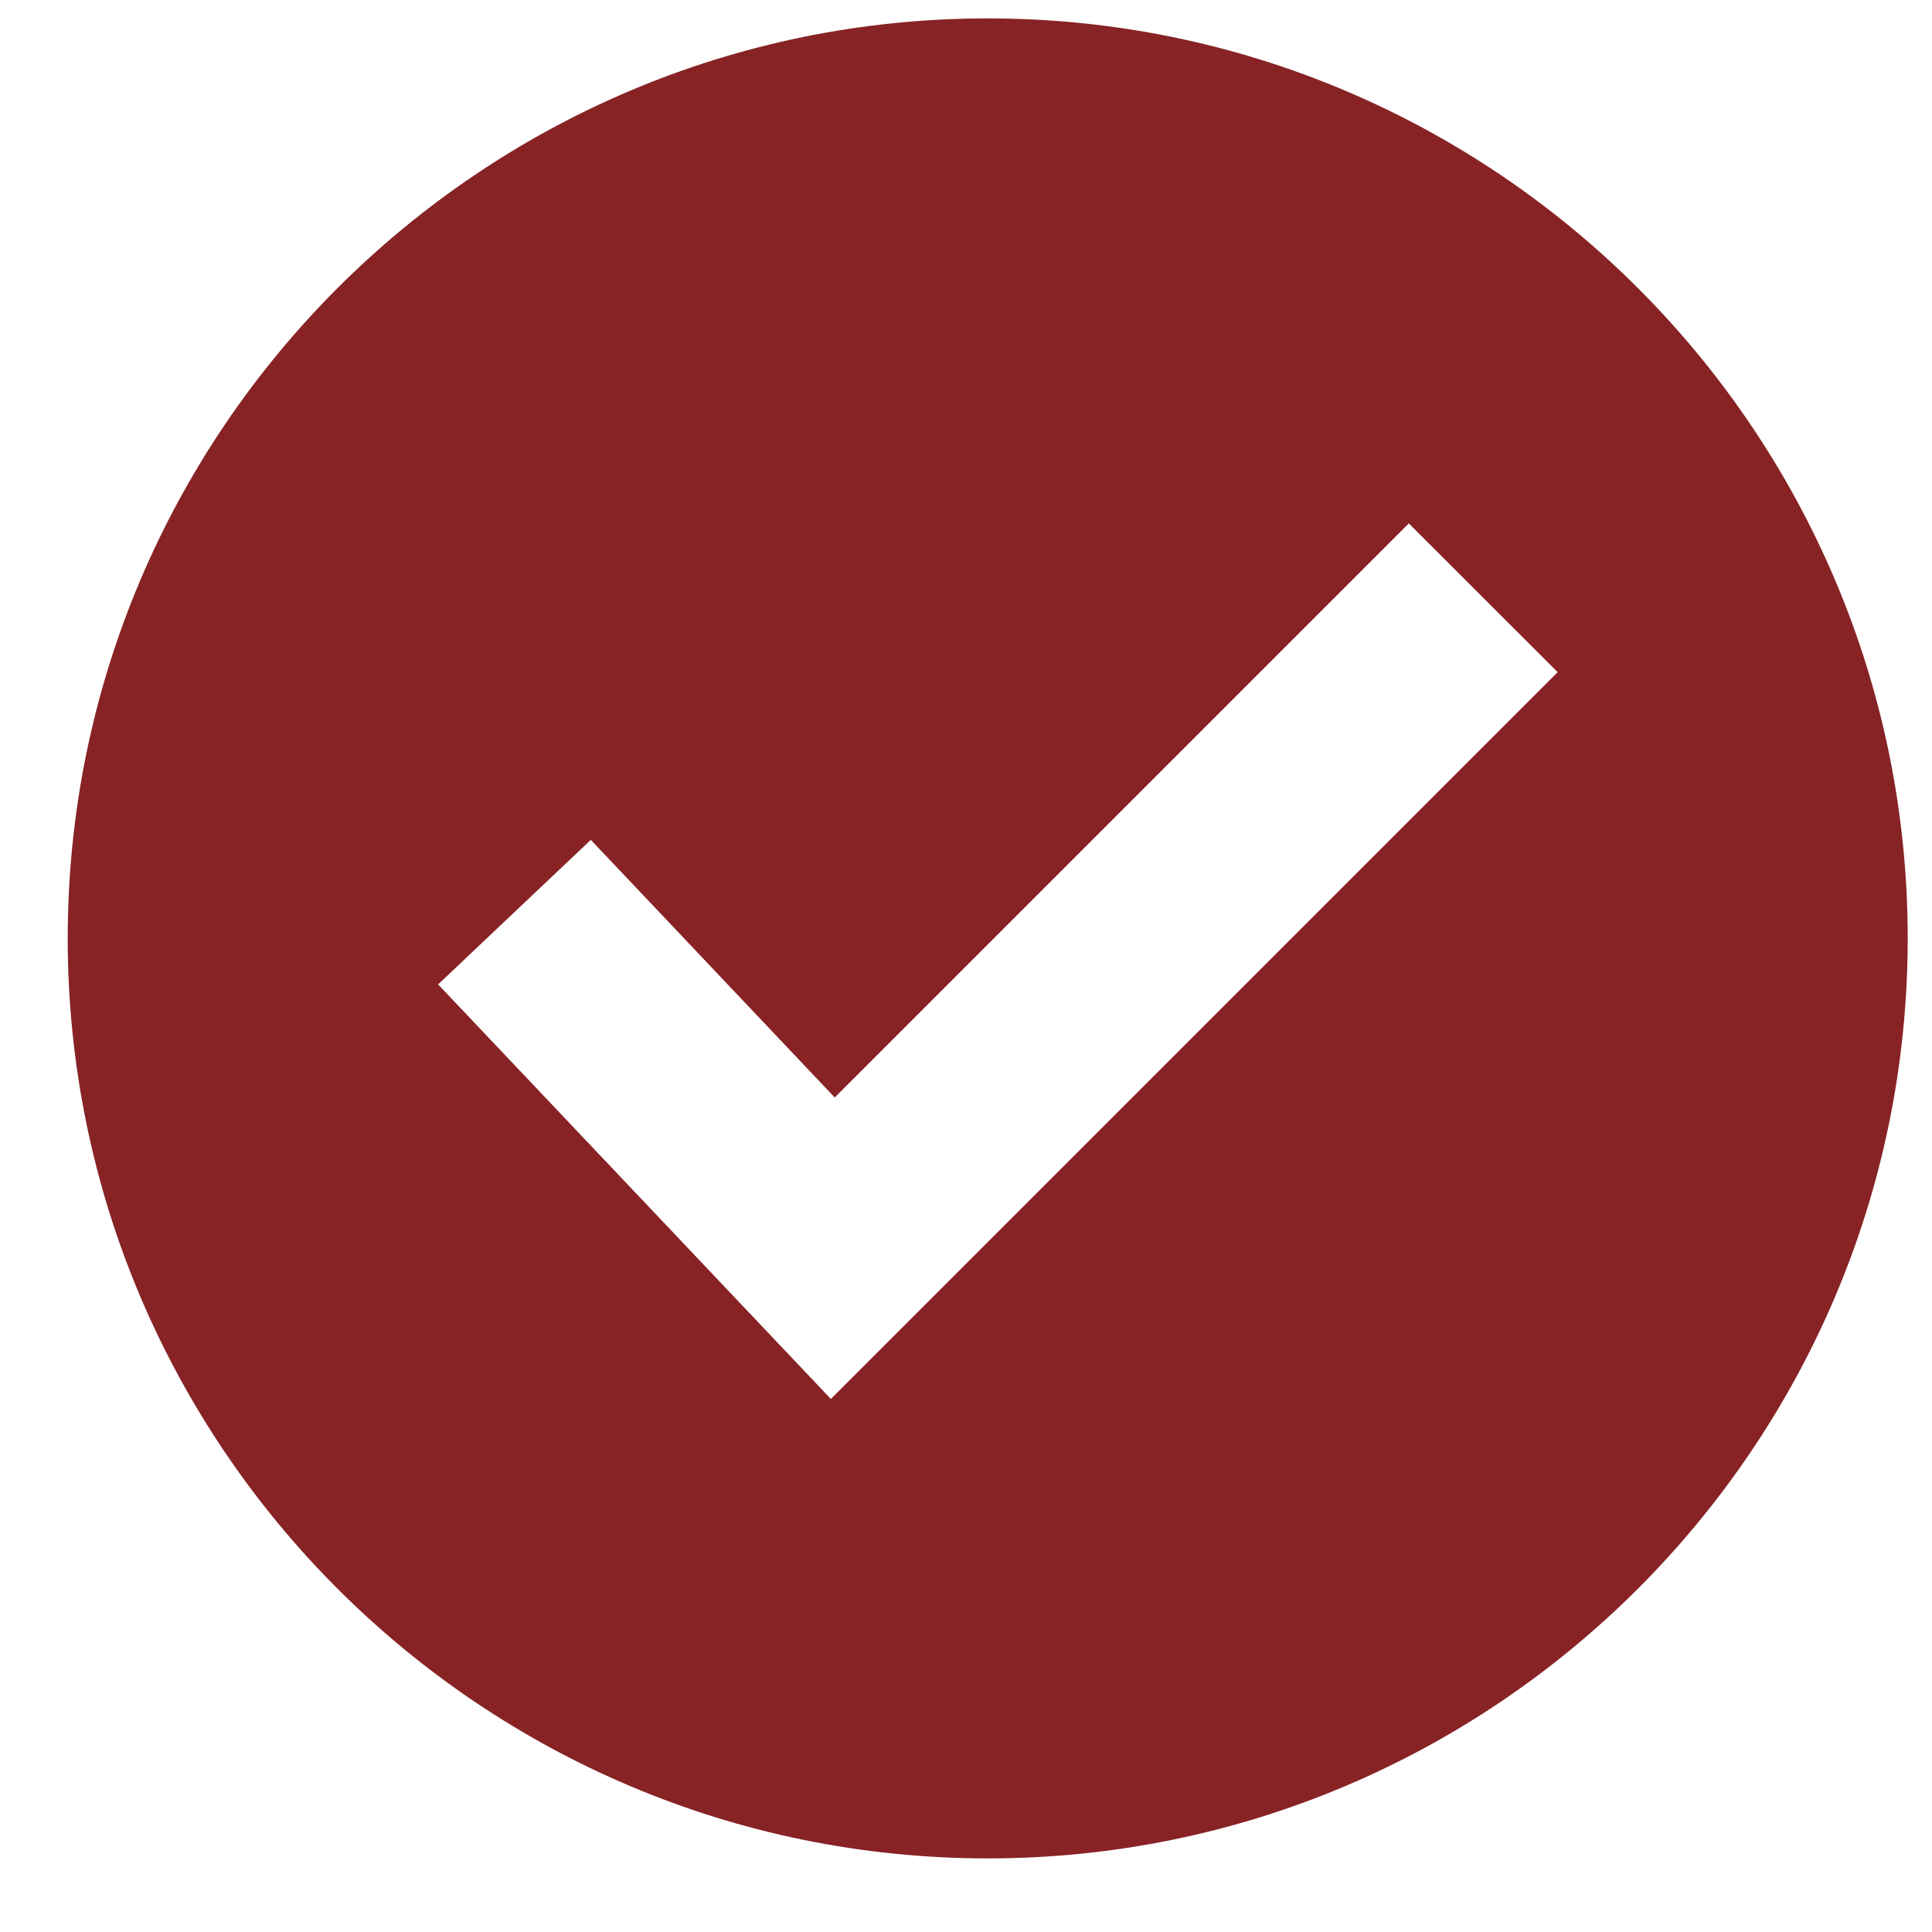
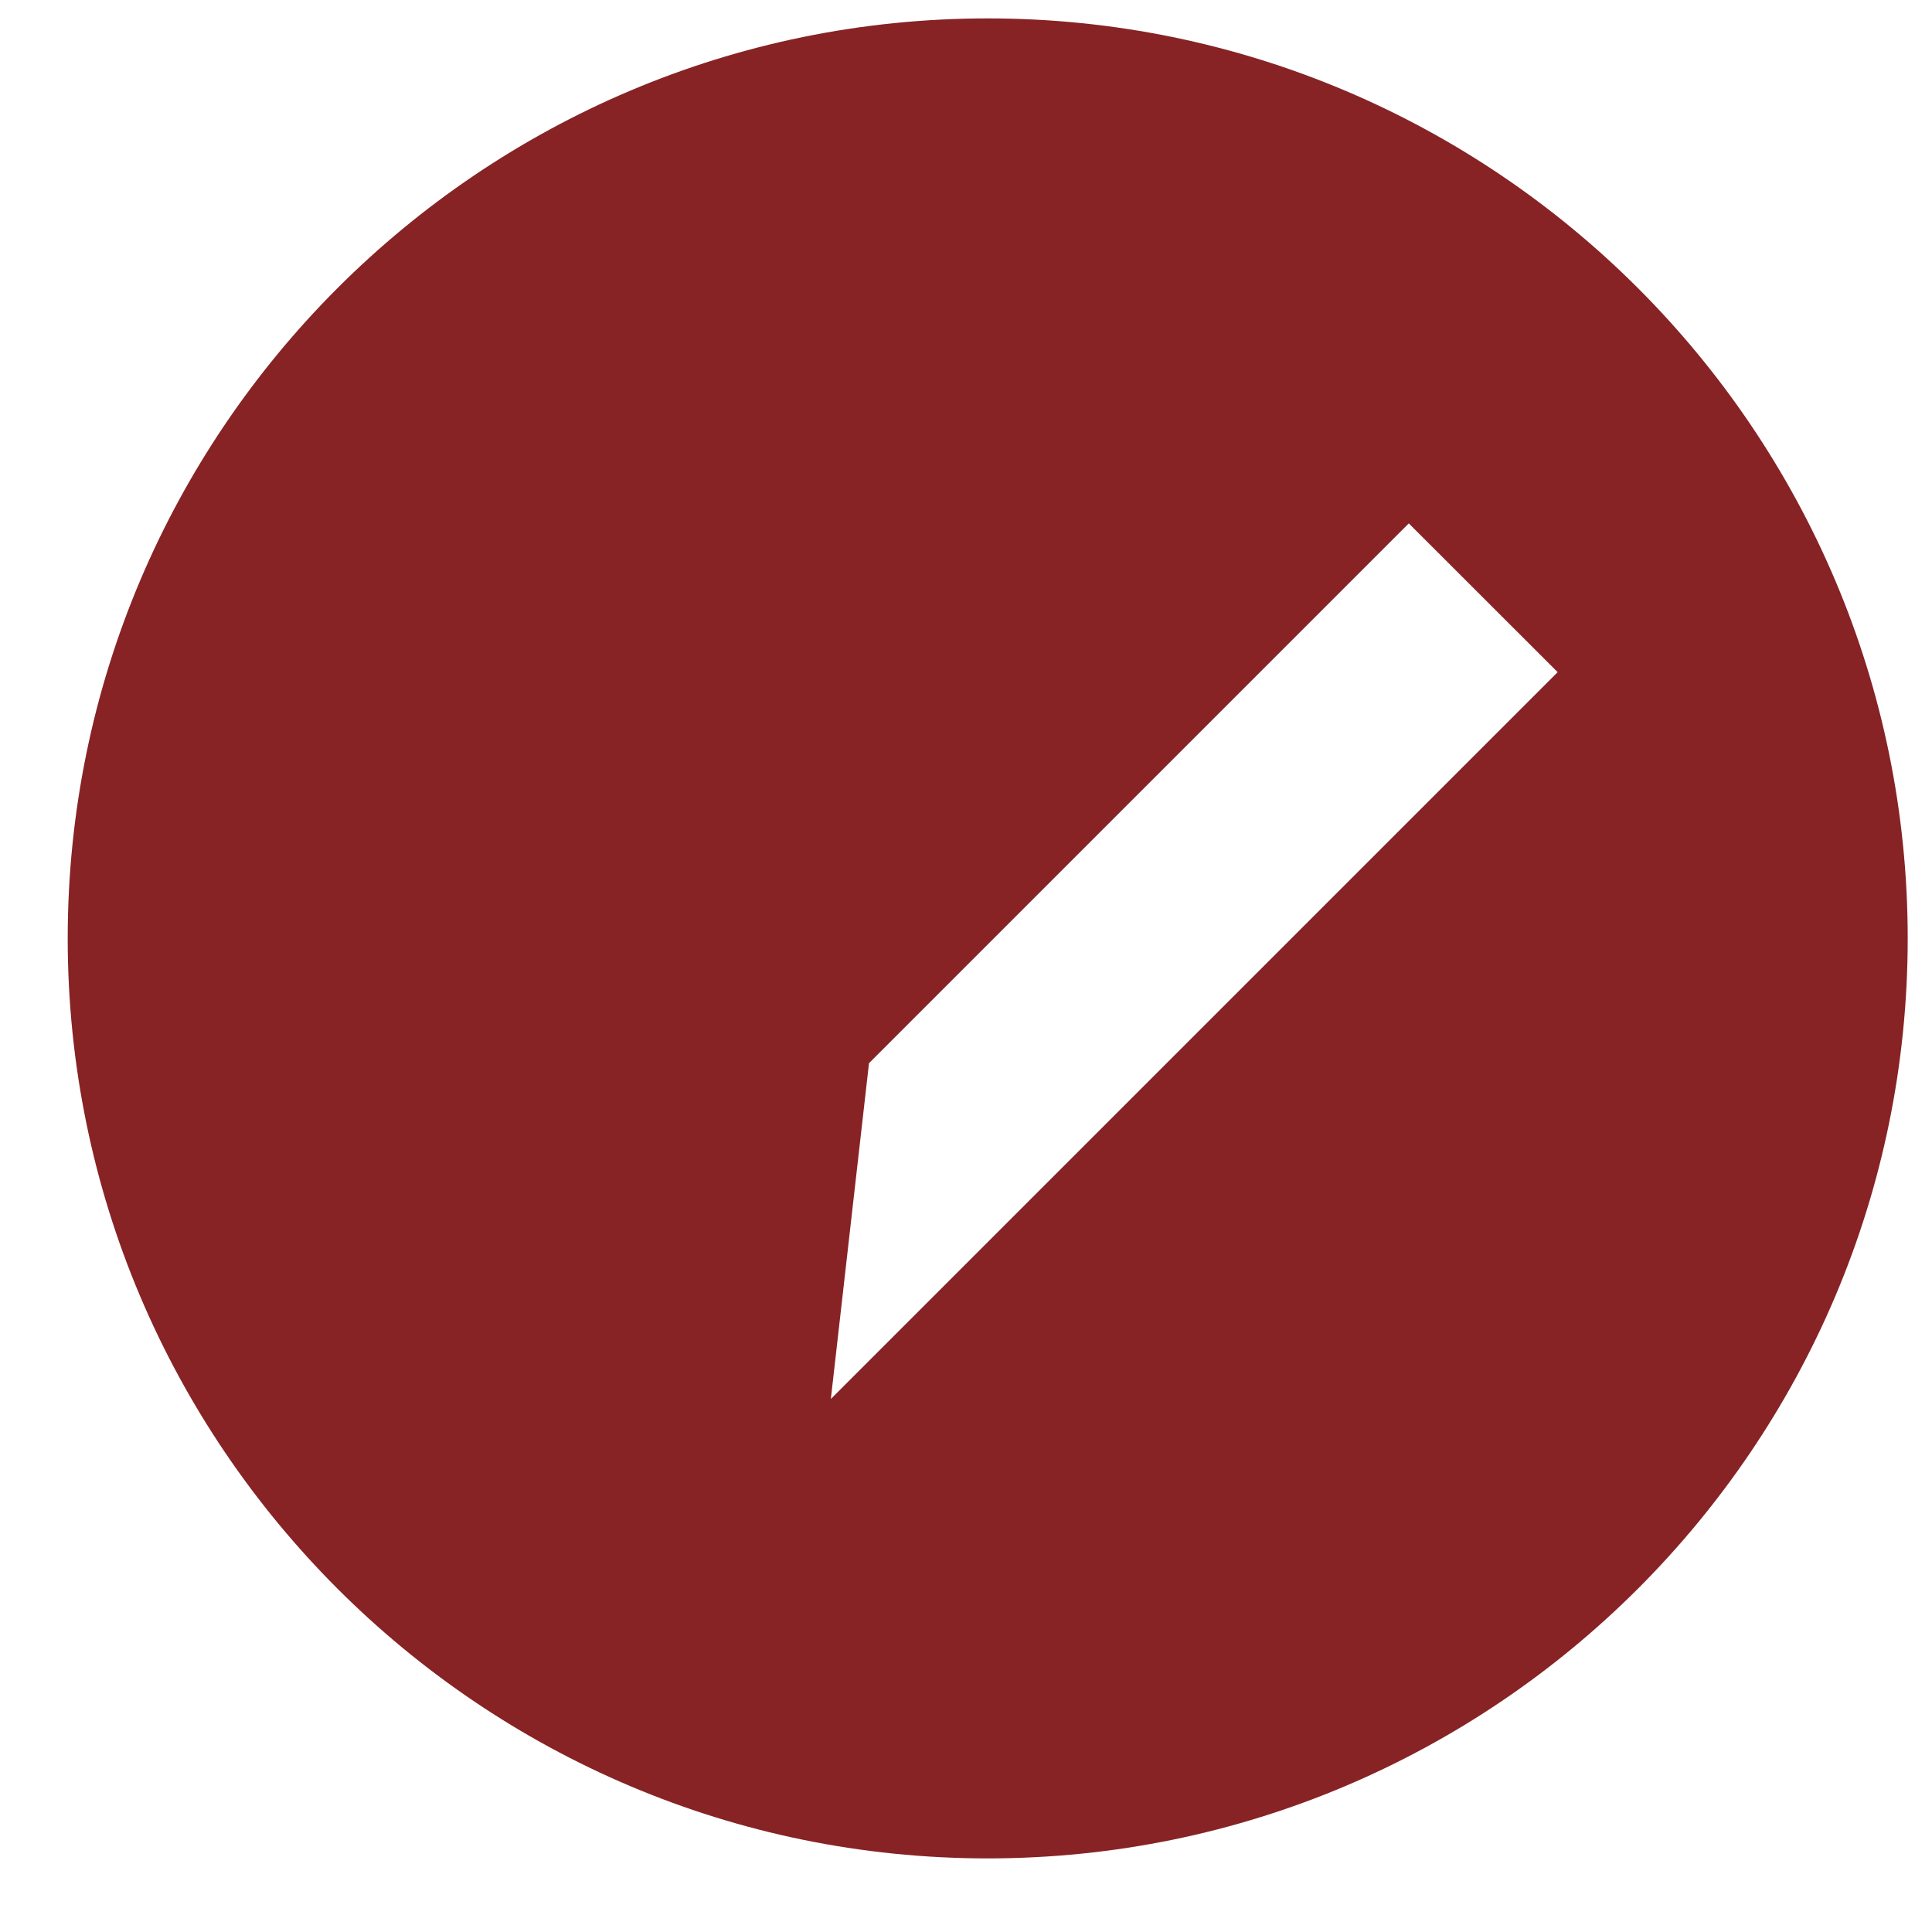
<svg xmlns="http://www.w3.org/2000/svg" fill="none" viewBox="0 0 21 21" height="21" width="21">
-   <path fill="#872325" d="M10.736 0.2C5.222 0.2 0.736 4.685 0.736 10.2C0.736 15.715 5.222 20.2 10.736 20.2C16.251 20.2 20.736 15.715 20.736 10.2C20.736 4.685 16.251 0.2 10.736 0.2ZM9.031 15.206L4.762 10.7L6.422 9.129L9.073 11.929L15.313 5.689L16.931 7.306L9.031 15.206Z" />
+   <path fill="#872325" d="M10.736 0.2C5.222 0.2 0.736 4.685 0.736 10.2C0.736 15.715 5.222 20.2 10.736 20.2C16.251 20.2 20.736 15.715 20.736 10.2C20.736 4.685 16.251 0.2 10.736 0.2ZL4.762 10.7L6.422 9.129L9.073 11.929L15.313 5.689L16.931 7.306L9.031 15.206Z" />
</svg>